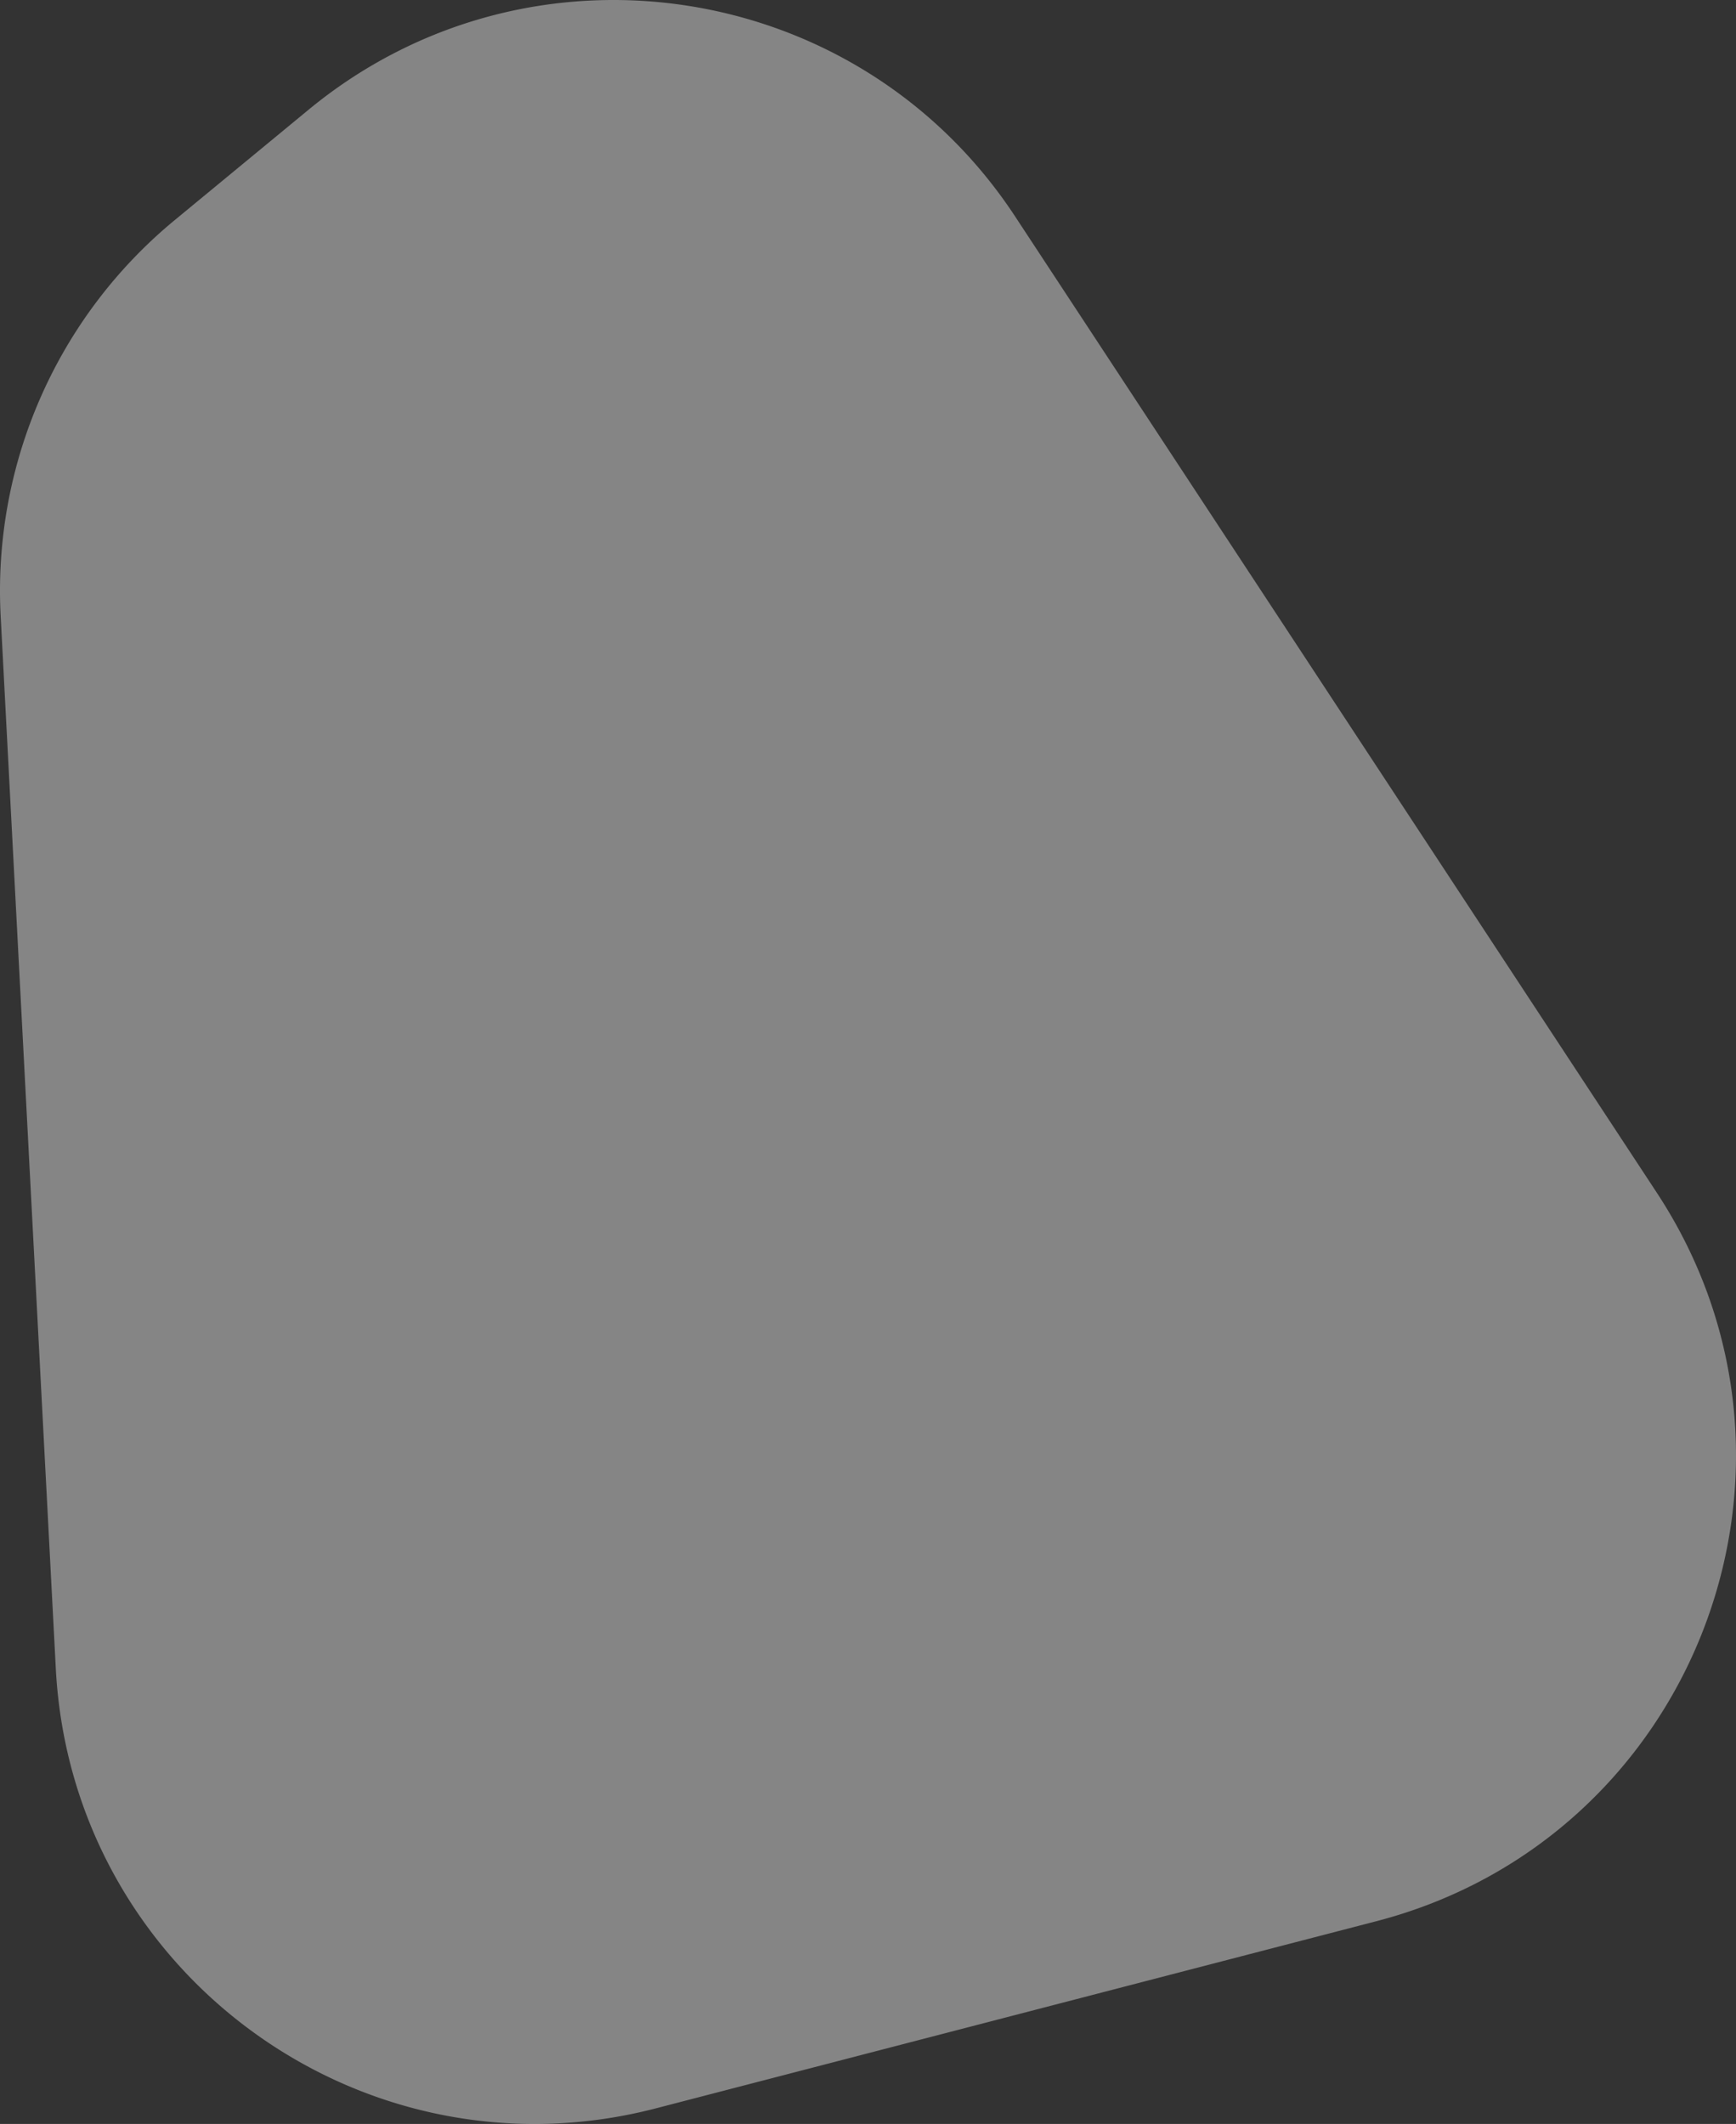
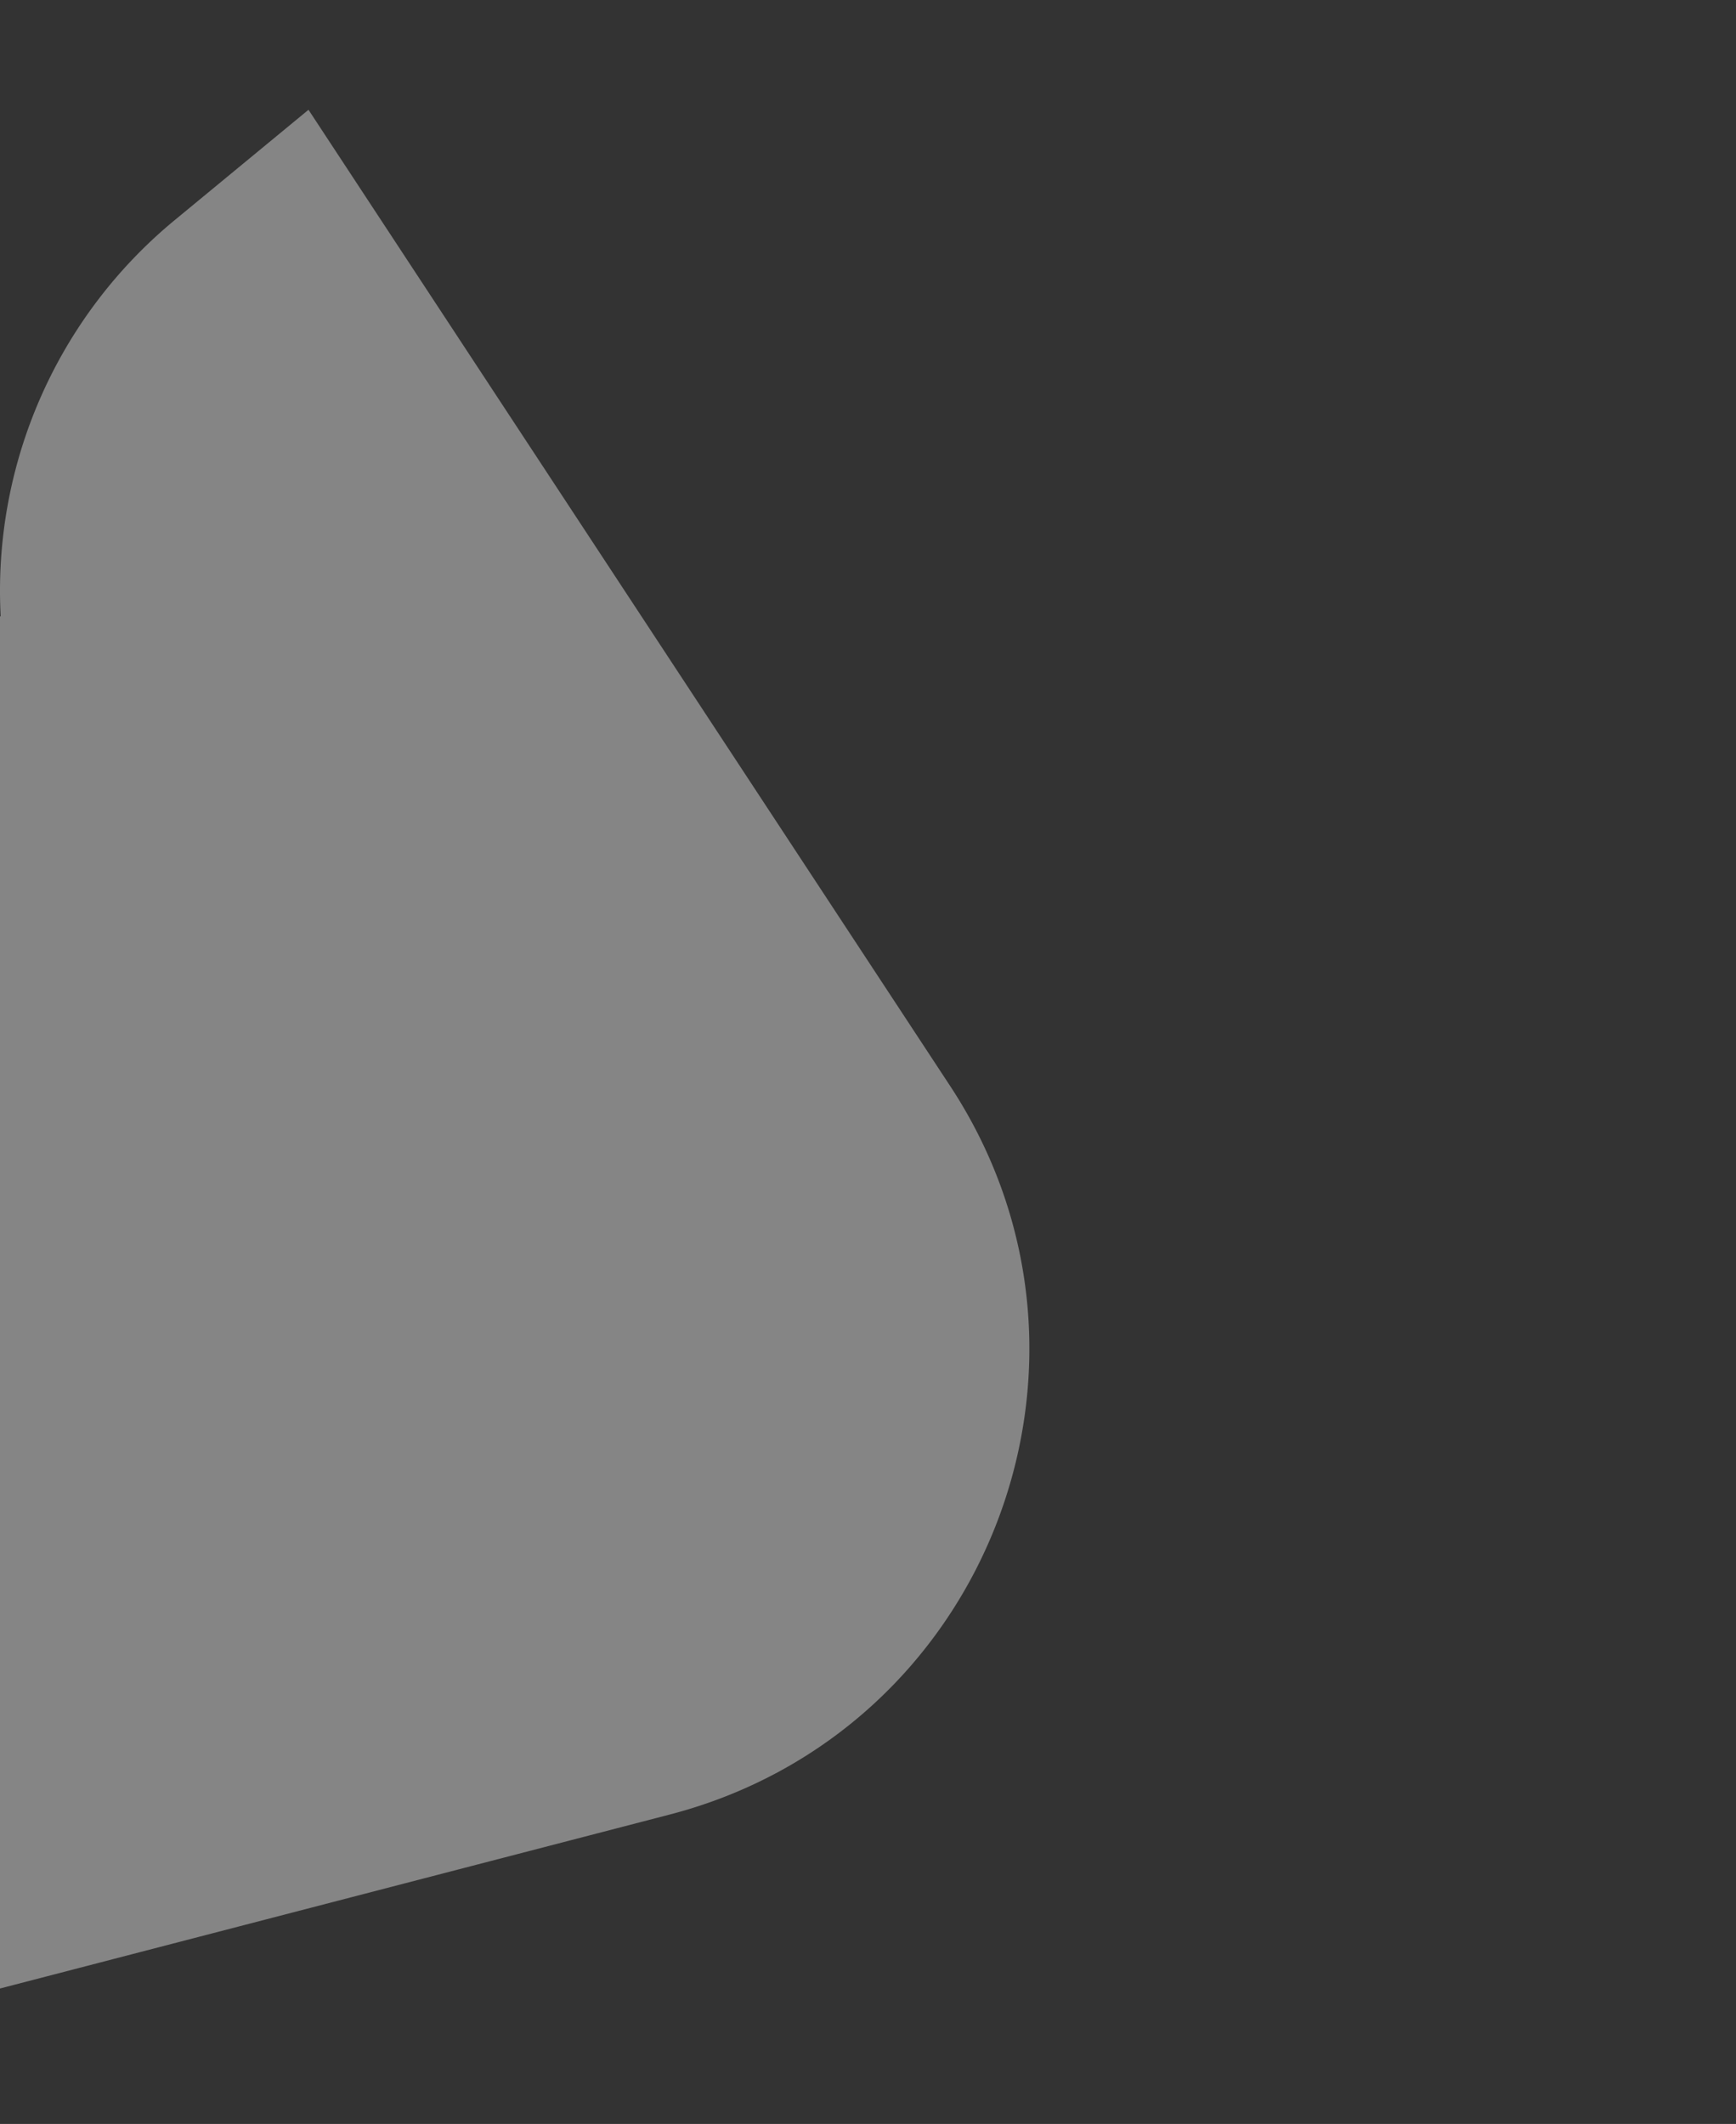
<svg xmlns="http://www.w3.org/2000/svg" width="98.102" height="119.996" viewBox="0 0 98.102 119.996">
  <rect x="0" y="0" width="98.102" height="119.996" fill="#333333" stroke="none" />
-   <path d="M9.87 12.438l7.563-6.236c12.454-10.27 31.065-7.46 39.932 6.027l36.259 55.15c10.21 15.529 2.136 36.494-15.852 41.165l-40.705 10.57c-16.618 4.314-33.015-7.696-33.913-24.842L.037 34.79A27.131 27.131 0 019.87 12.438z" fill="#fff" fill-rule="evenodd" opacity=".4" />
+   <path d="M9.87 12.438l7.563-6.236l36.259 55.15c10.21 15.529 2.136 36.494-15.852 41.165l-40.705 10.57c-16.618 4.314-33.015-7.696-33.913-24.842L.037 34.79A27.131 27.131 0 019.87 12.438z" fill="#fff" fill-rule="evenodd" opacity=".4" />
</svg>